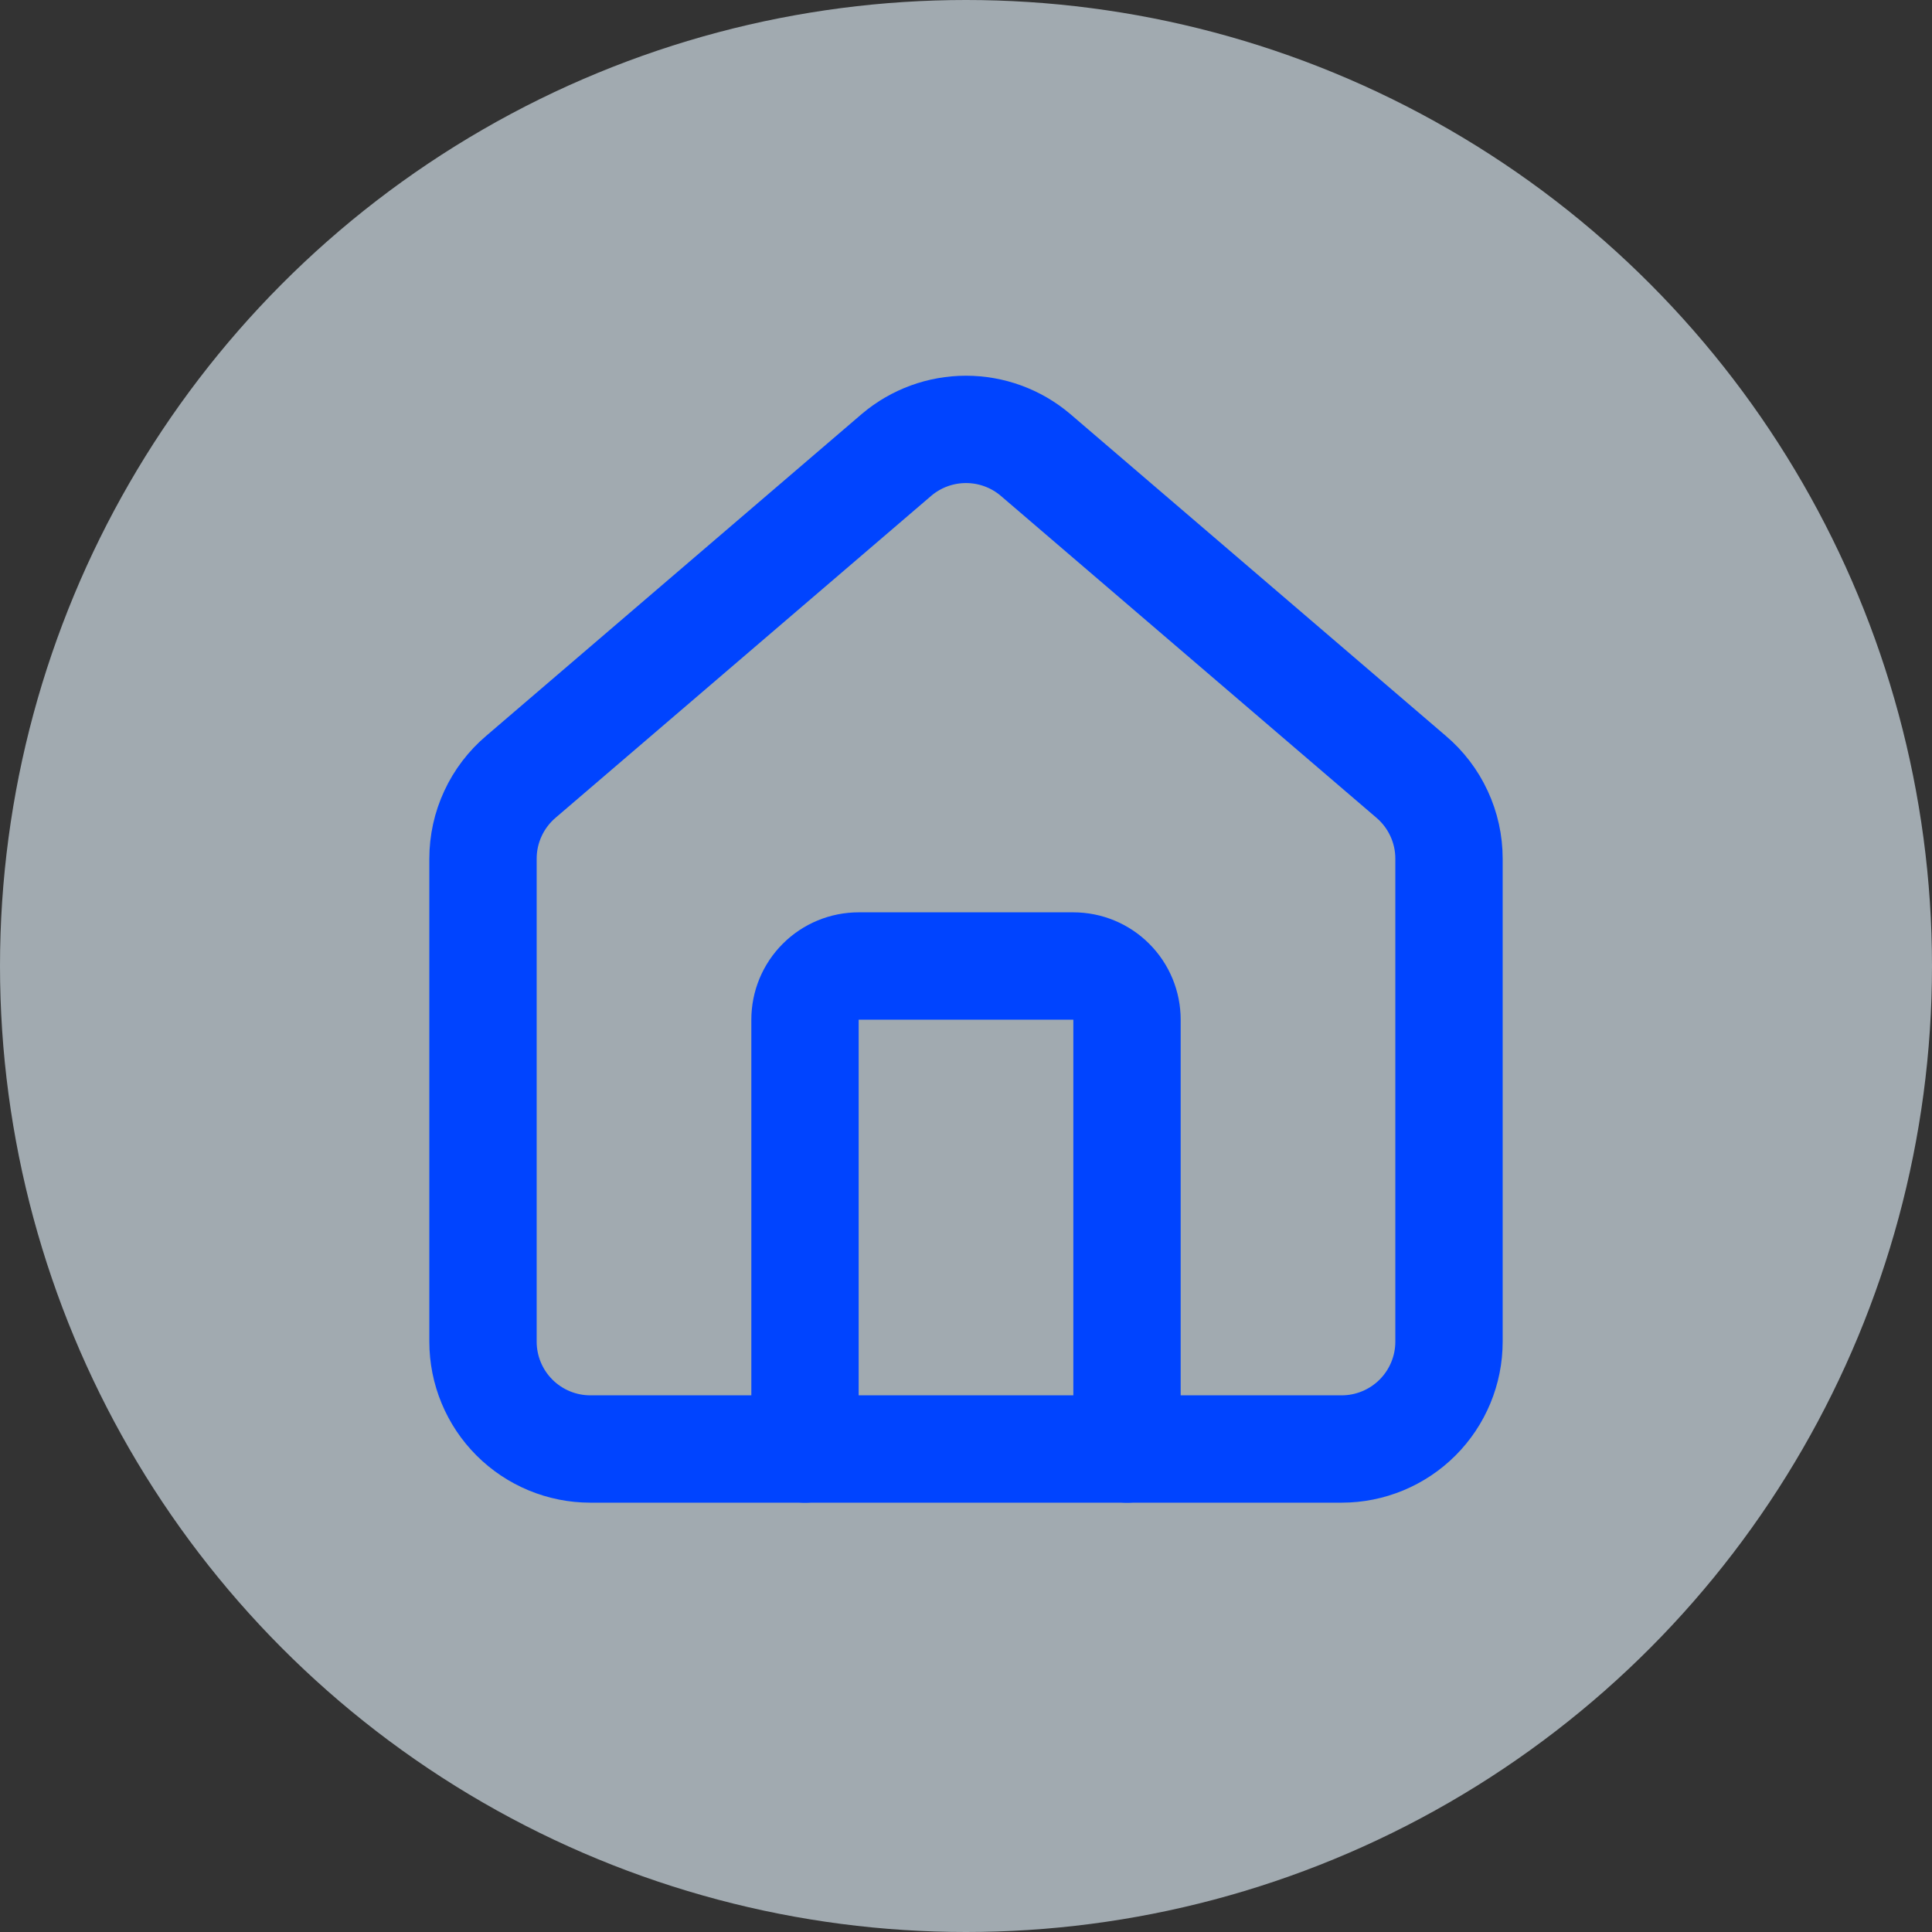
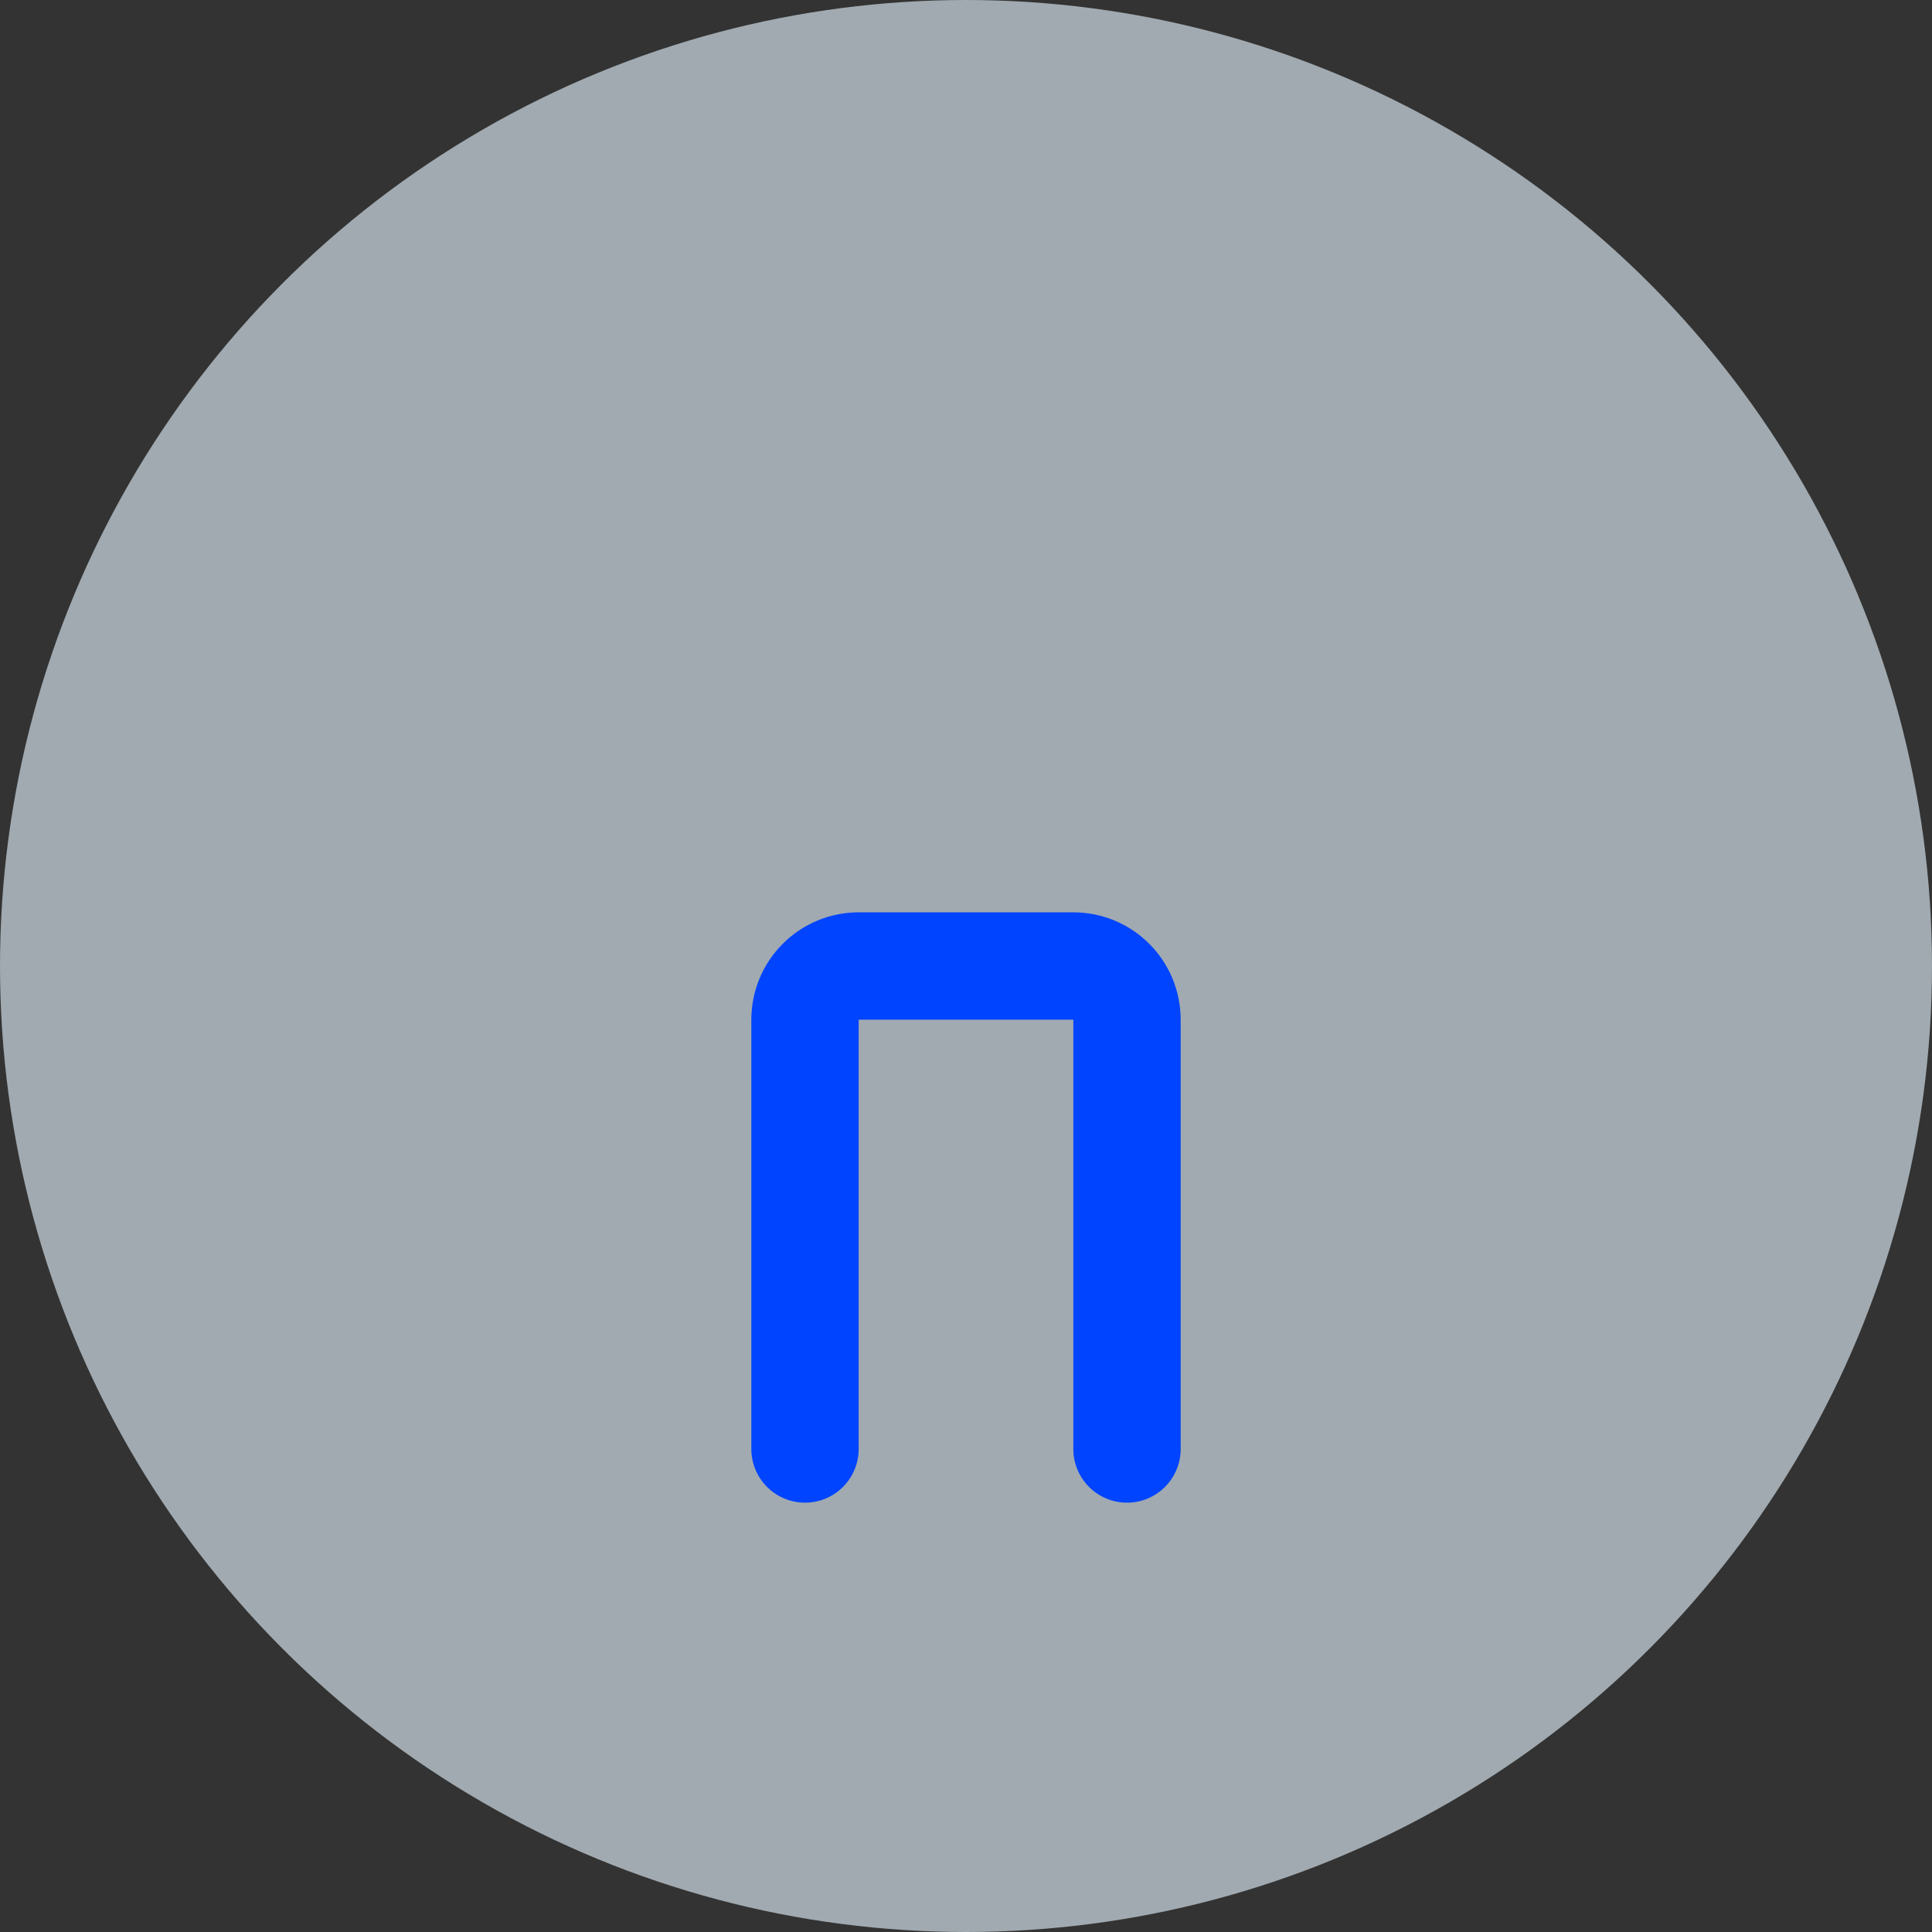
<svg xmlns="http://www.w3.org/2000/svg" width="36" height="36" viewBox="0 0 36 36" fill="none">
  <rect x="0" y="0" width="36" height="36" fill="#333333" stroke="none" />
  <circle cx="18" cy="18" r="18" fill="#E7F5FF" fill-opacity="0.61" />
  <path d="M21 27V19C21 18.735 20.895 18.48 20.707 18.293C20.52 18.105 20.265 18 20 18H16C15.735 18 15.48 18.105 15.293 18.293C15.105 18.48 15 18.735 15 19V27" stroke="#0044FF" stroke-width="2" stroke-linecap="round" stroke-linejoin="round" />
-   <path d="M9 16C9 15.709 9.063 15.422 9.186 15.158C9.308 14.894 9.487 14.66 9.709 14.472L16.709 8.473C17.07 8.168 17.527 8.001 18 8.001C18.473 8.001 18.93 8.168 19.291 8.473L26.291 14.472C26.513 14.66 26.692 14.894 26.814 15.158C26.937 15.422 27 15.709 27 16V25C27 25.53 26.789 26.039 26.414 26.414C26.039 26.789 25.53 27 25 27H11C10.47 27 9.961 26.789 9.586 26.414C9.211 26.039 9 25.53 9 25V16Z" stroke="#0044FF" stroke-width="2" stroke-linecap="round" stroke-linejoin="round" />
</svg>